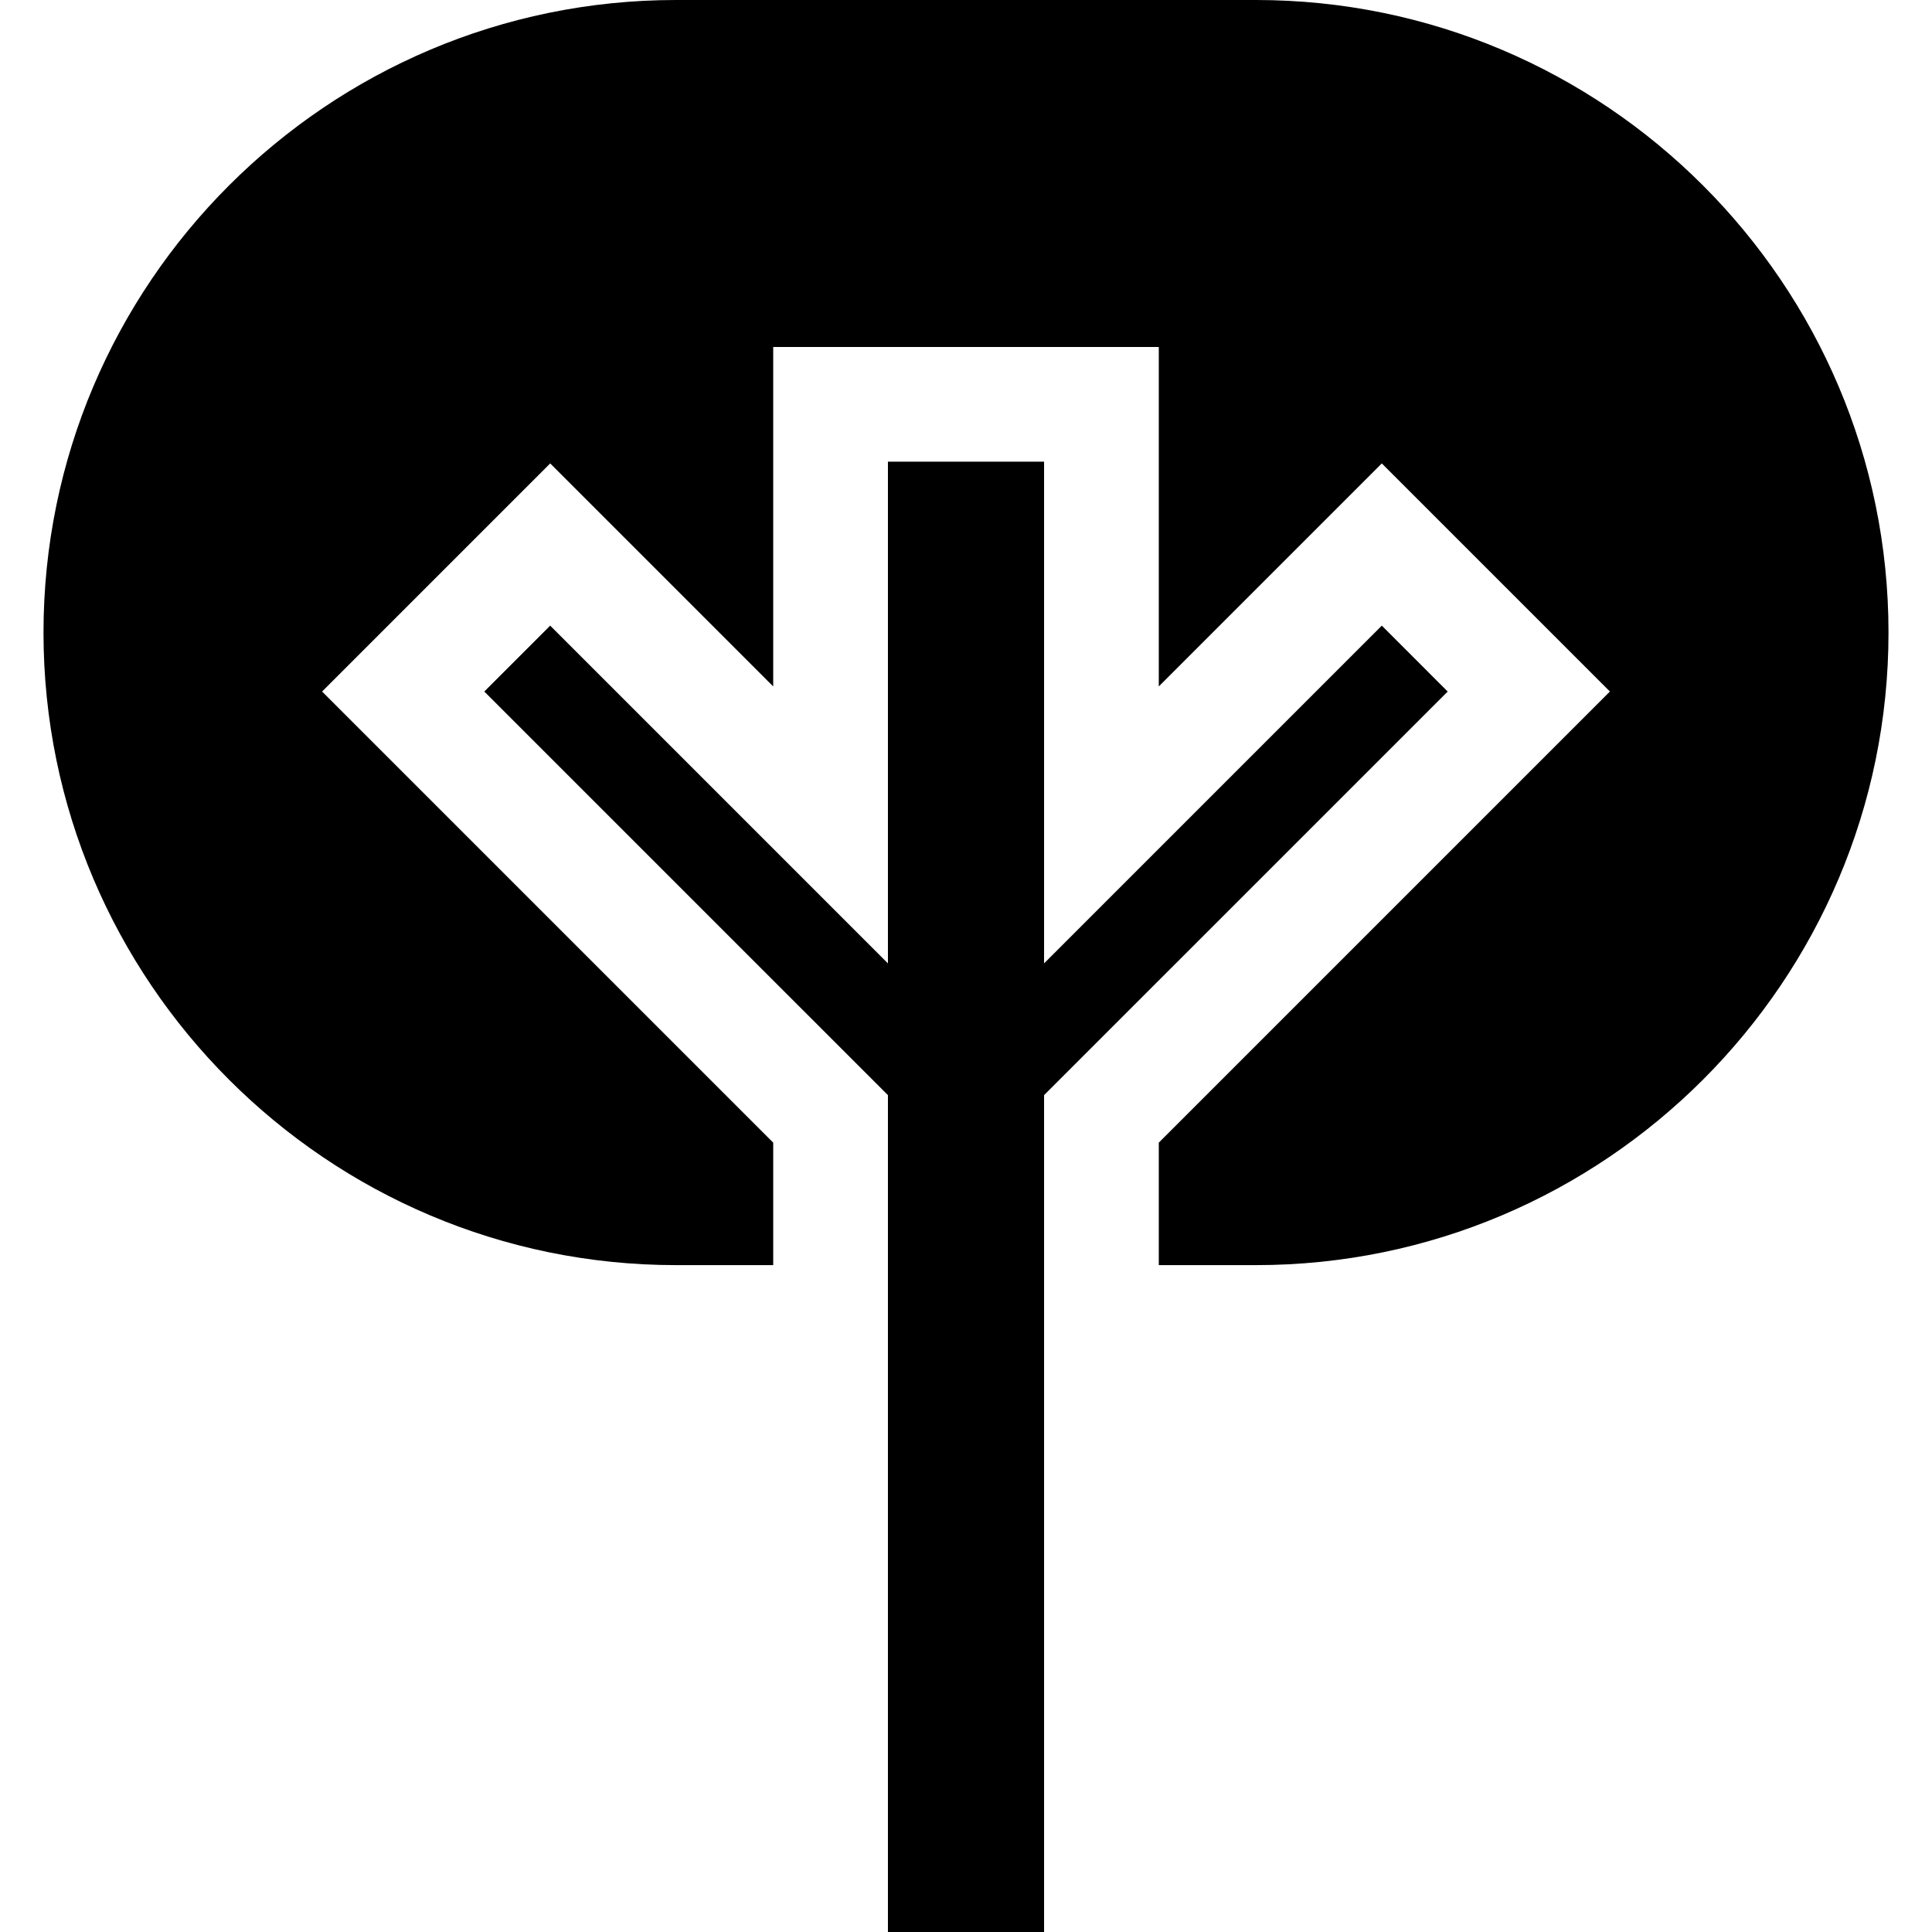
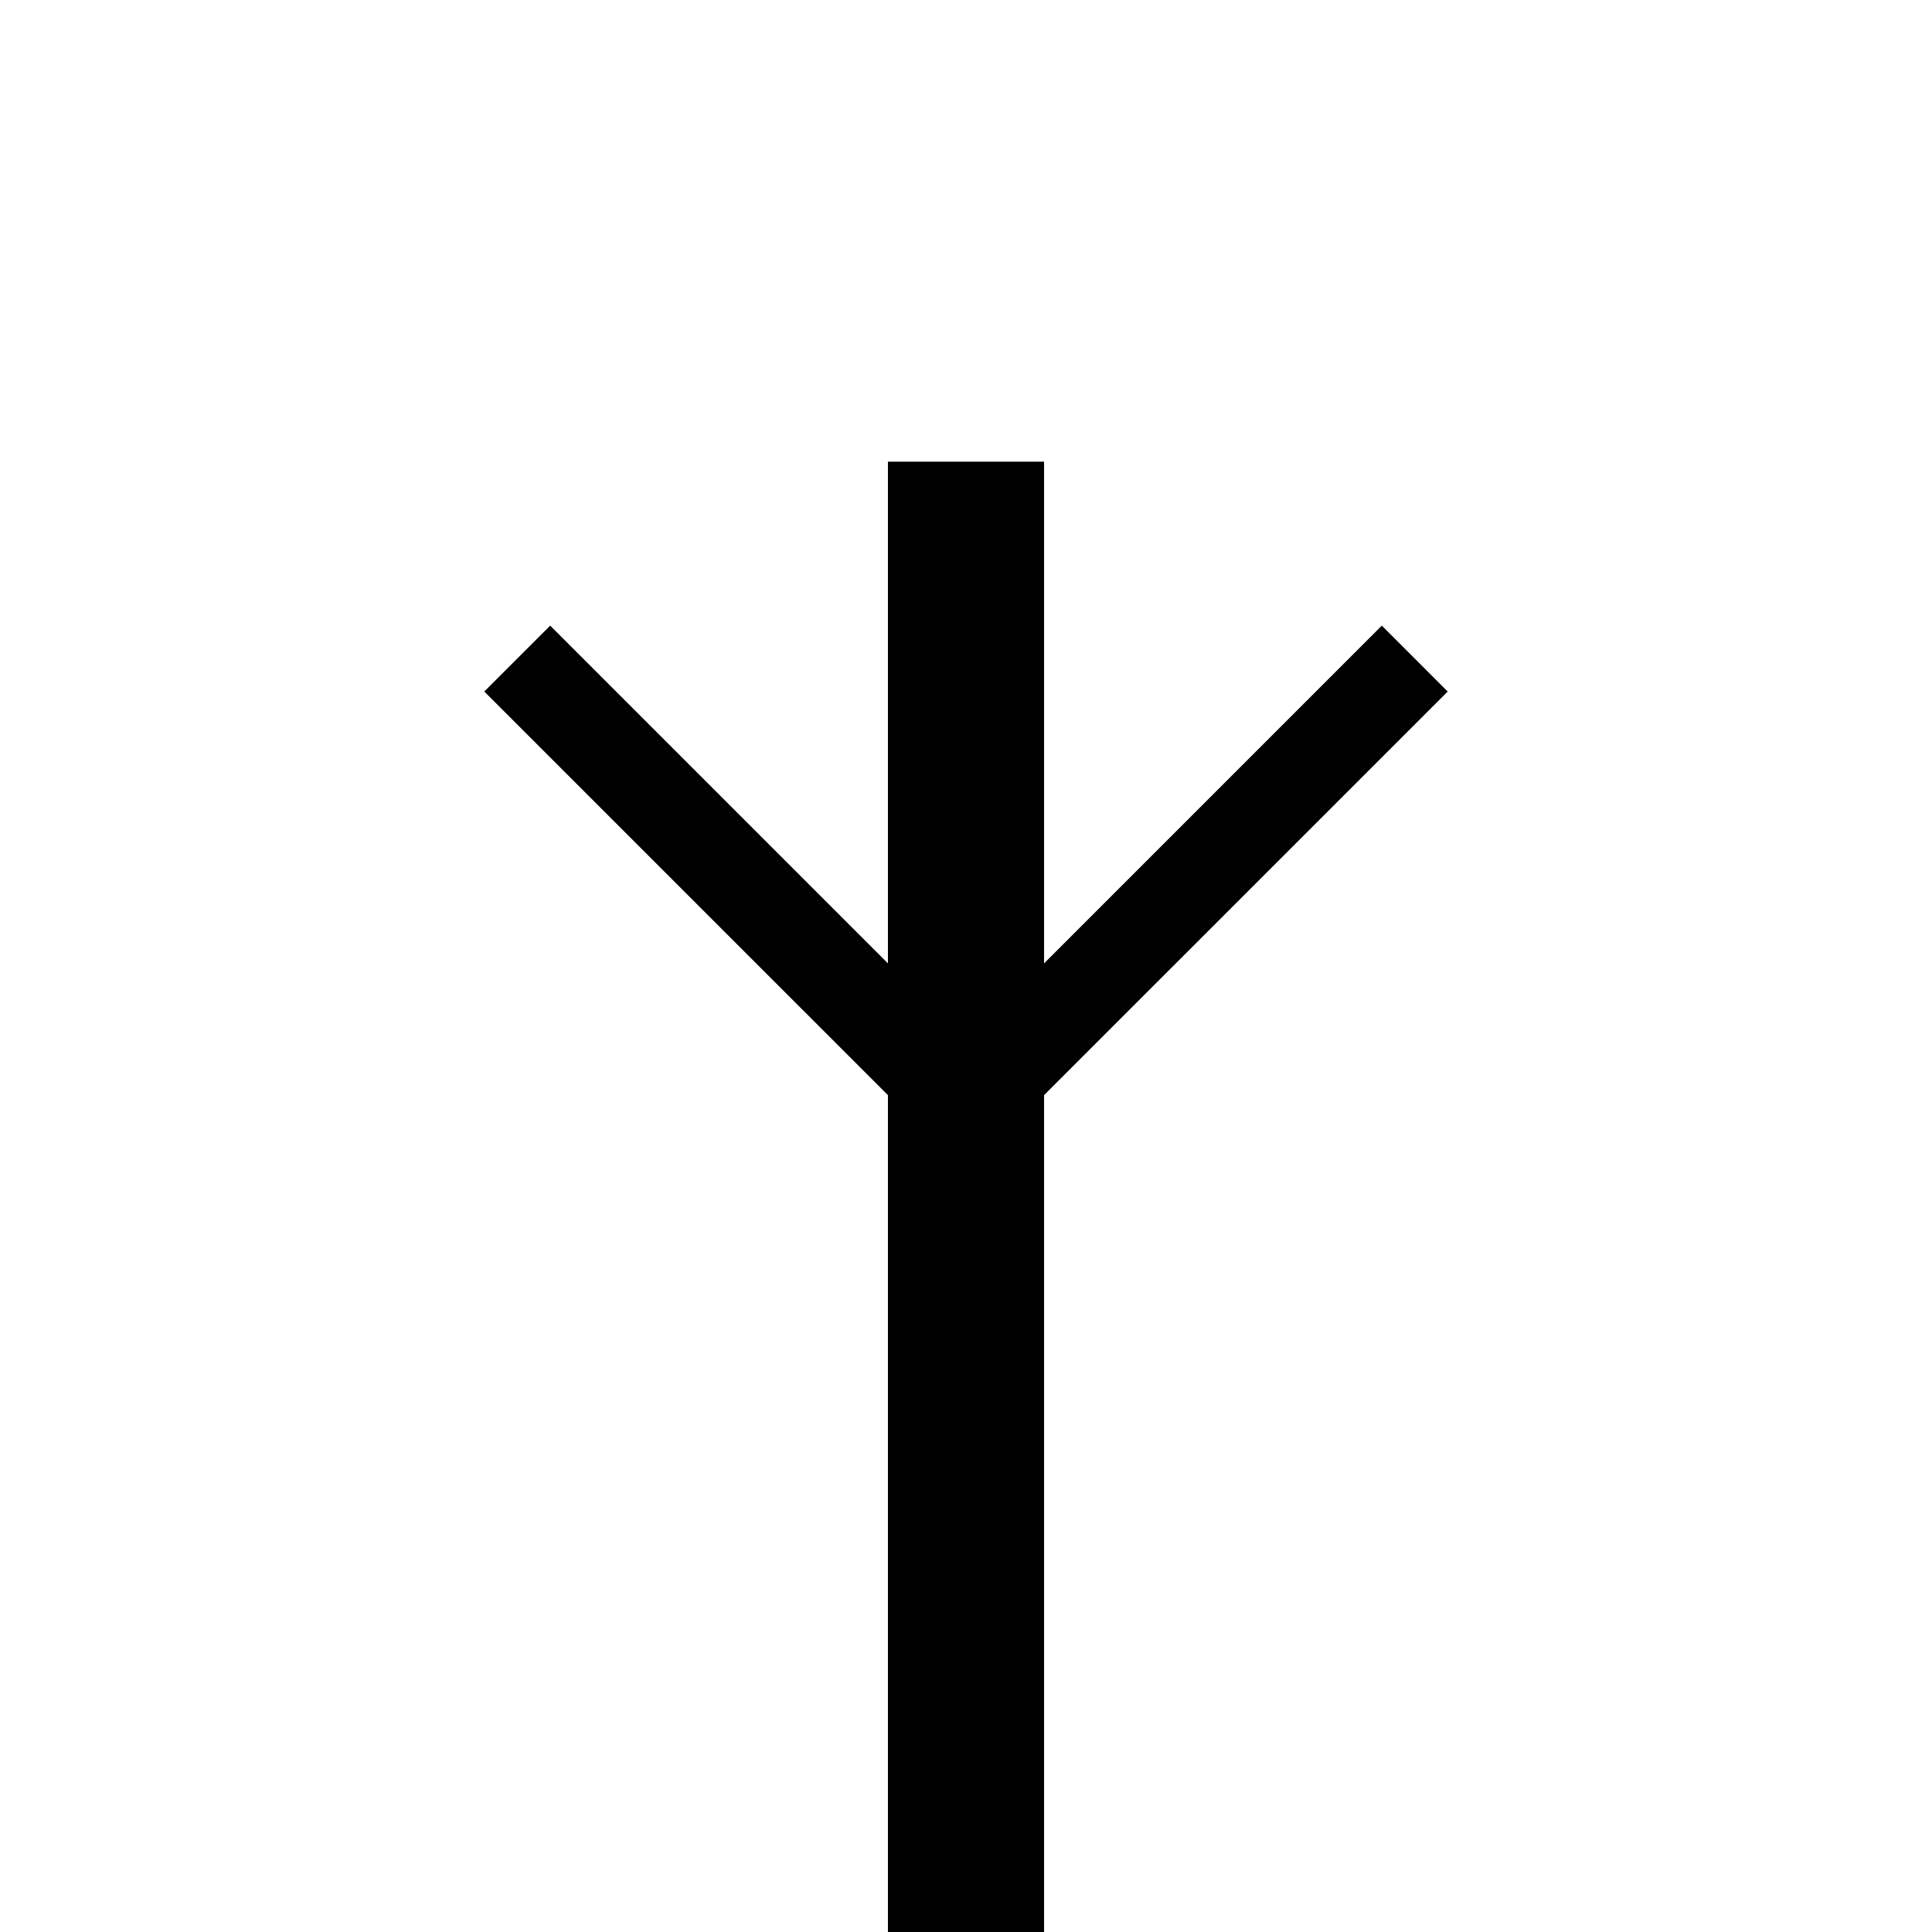
<svg xmlns="http://www.w3.org/2000/svg" fill="#000000" height="800px" width="800px" version="1.1" id="Layer_1" viewBox="0 0 512 512" xml:space="preserve">
  <g>
    <g>
-       <path d="M332.837,0H179.163C86.728,0,11.528,75.2,11.528,167.635s75.2,167.635,167.635,167.635h25.747v-32.455L85.355,183.263    l60.451-60.451l59.103,59.103V91.951h7.895h86.391h7.895v89.963l59.103-59.103l60.451,60.451L307.09,302.816v32.455h25.747    c92.435,0,167.635-75.201,167.635-167.636S425.272,0,332.837,0z" />
-     </g>
+       </g>
  </g>
  <g>
    <g>
      <polygon points="366.193,165.802 276.69,255.307 276.69,122.351 268.795,122.351 243.205,122.351 235.31,122.351 235.31,255.307     145.807,165.802 128.347,183.263 235.31,290.224 235.31,512 276.69,512 276.69,290.224 383.652,183.263   " />
    </g>
  </g>
</svg>